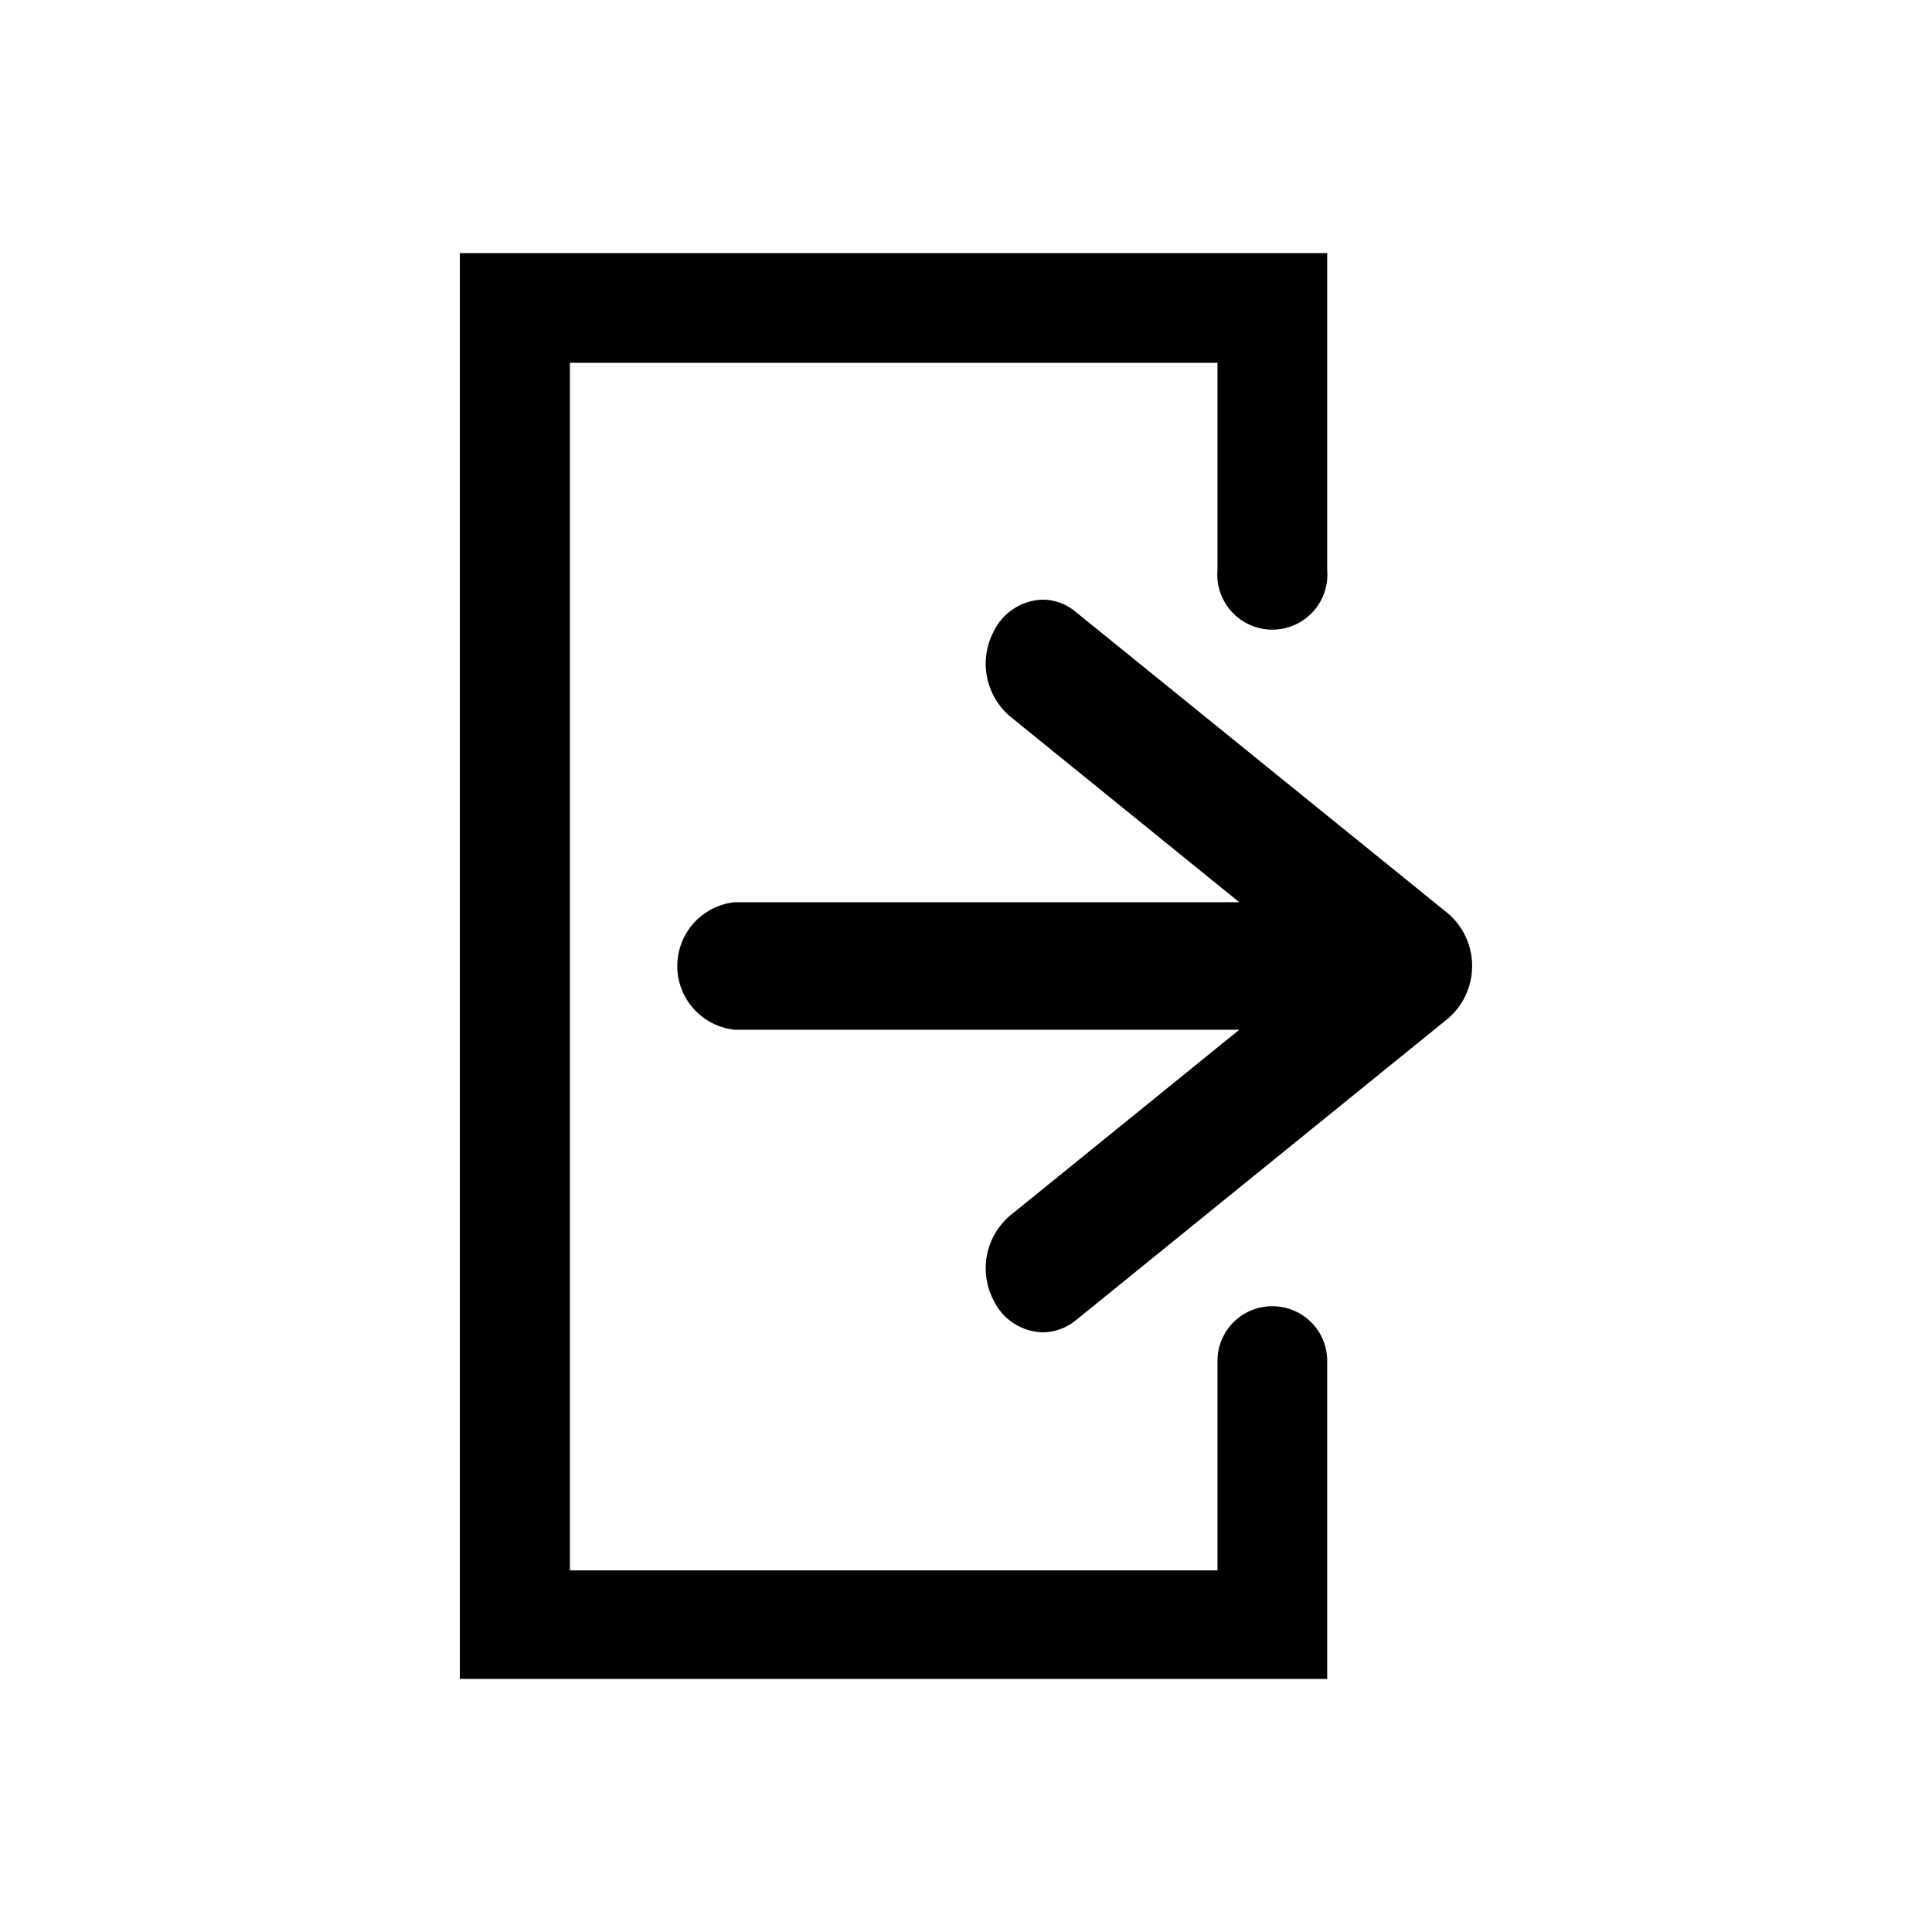
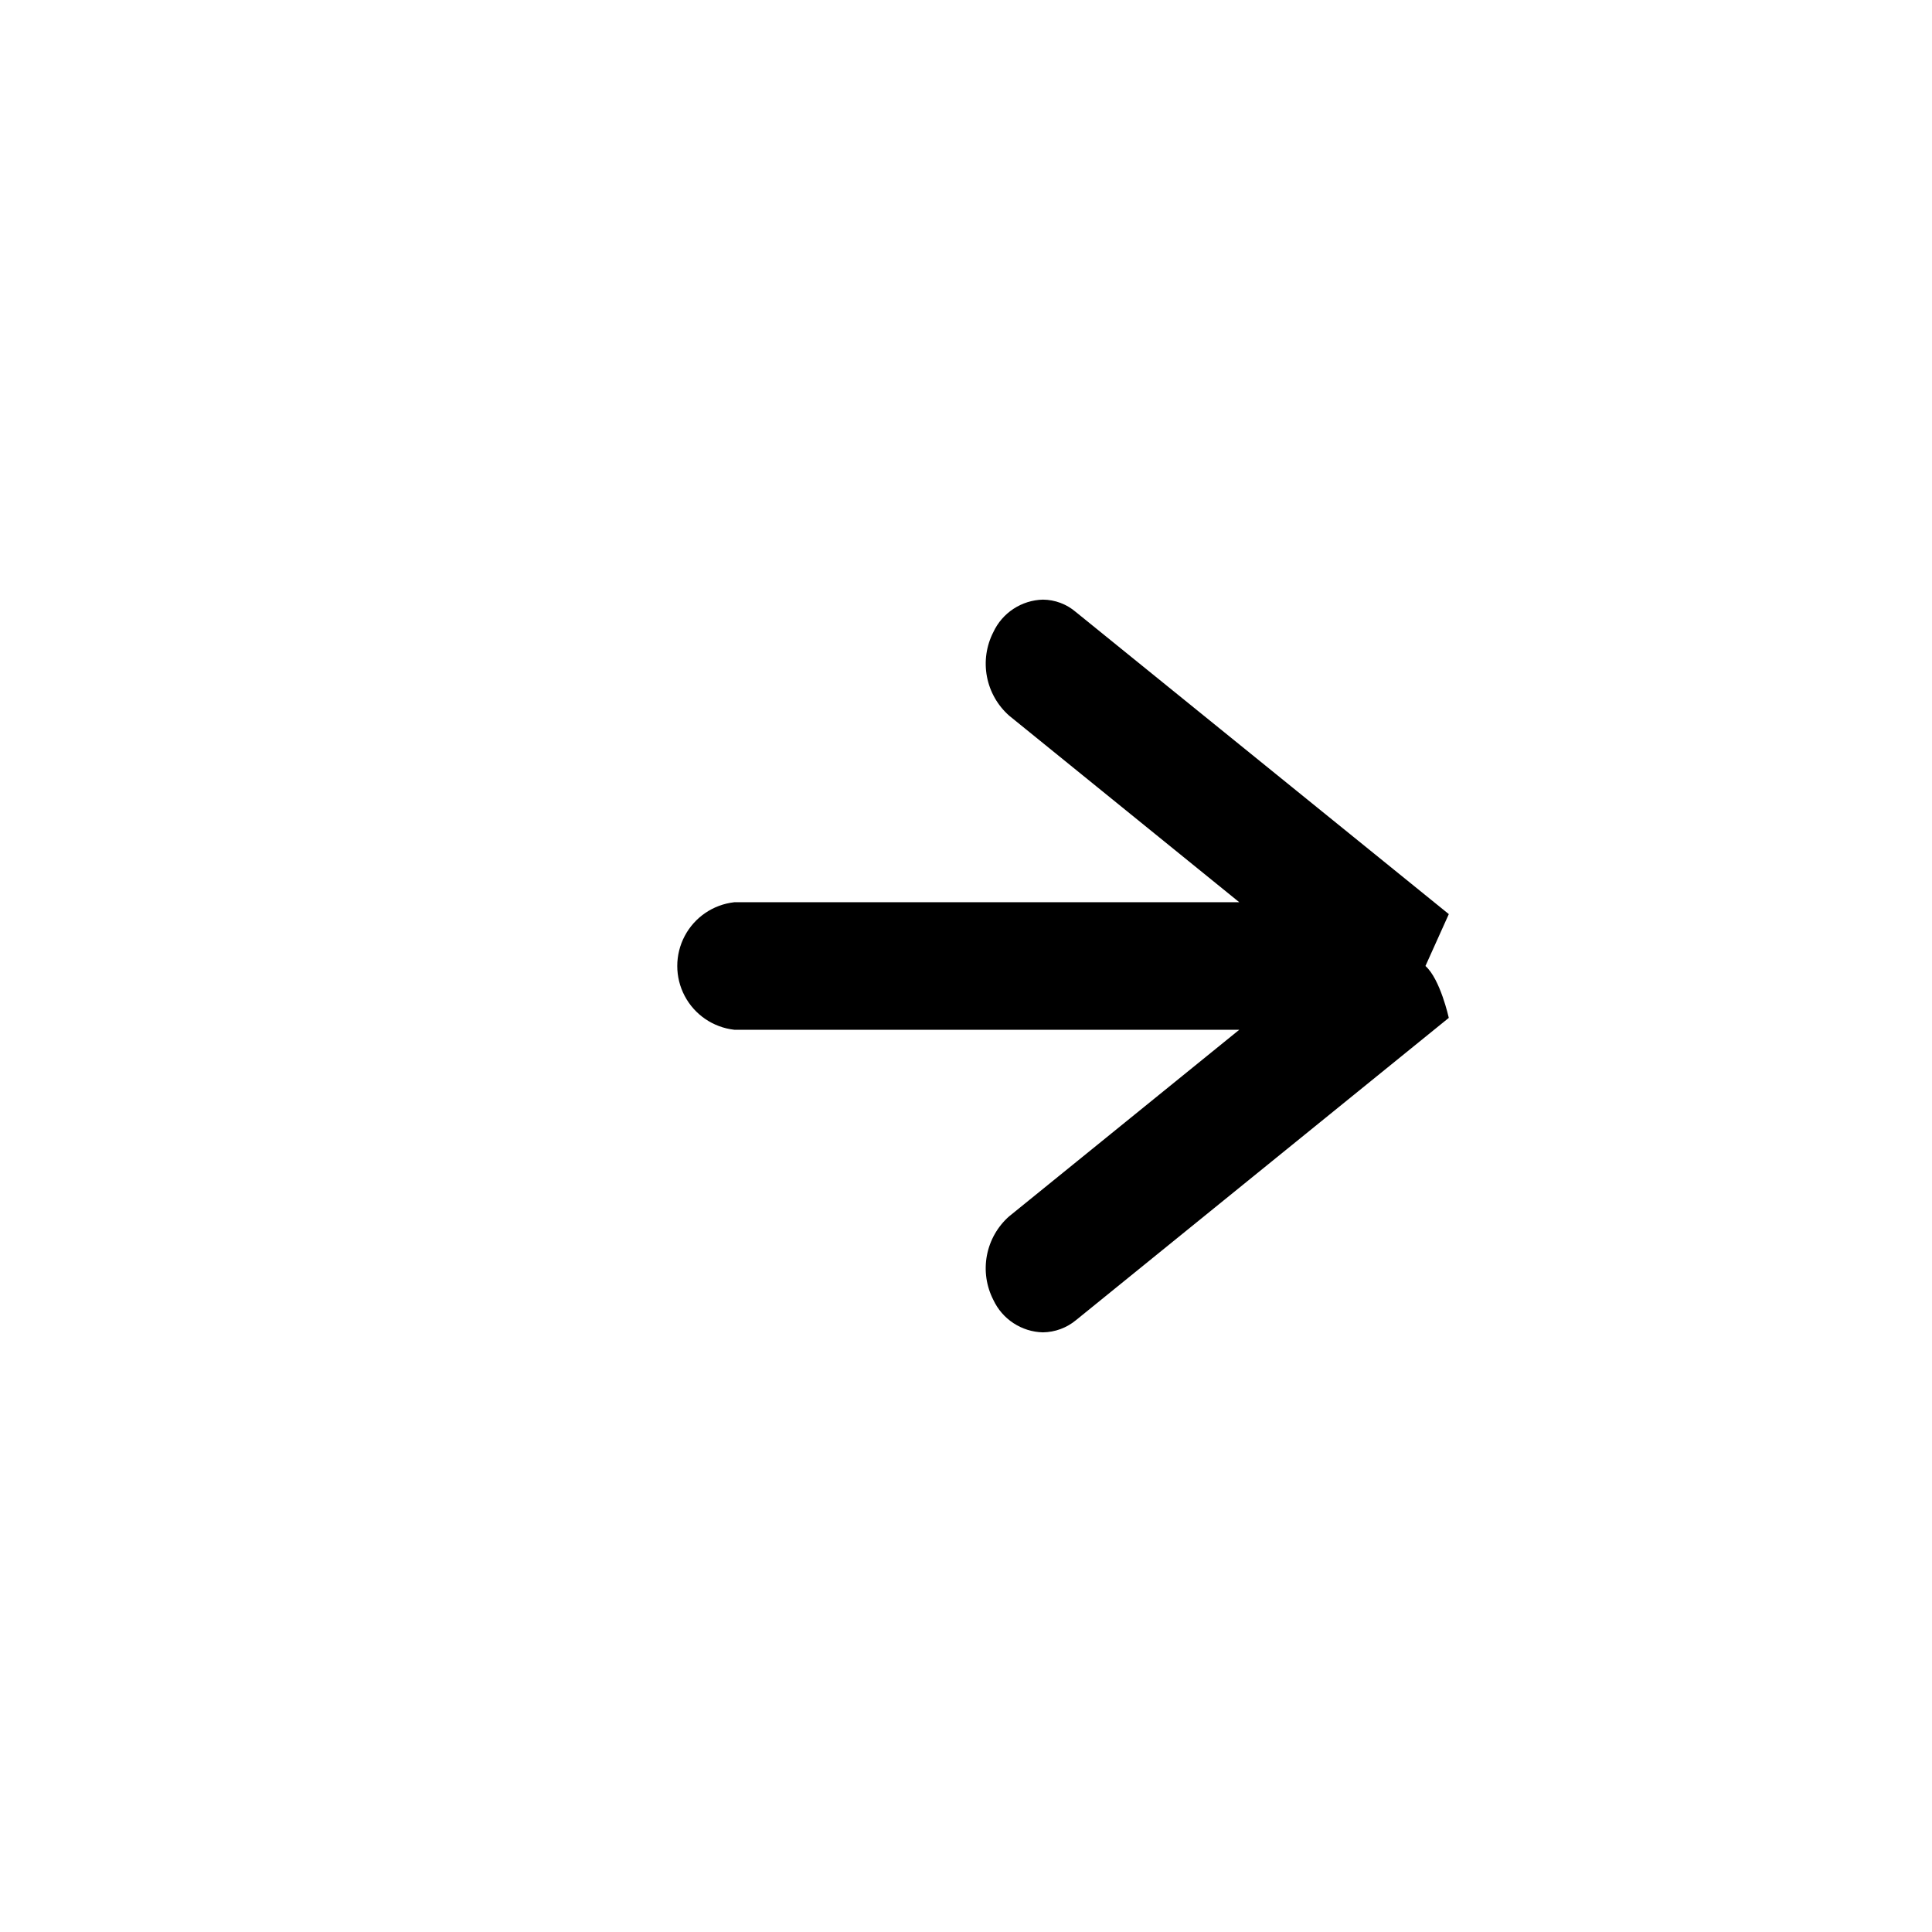
<svg xmlns="http://www.w3.org/2000/svg" fill="#000000" width="800px" height="800px" version="1.1" viewBox="144 144 512 512">
  <g>
-     <path d="m481.13 490.16c-3.898 0-7.629 1.566-10.355 4.352-2.727 2.785-4.215 6.551-4.129 10.445v55.211h-171.61v-320.02h171.61v54.895c-0.348 4.07 1.031 8.098 3.793 11.105 2.762 3.008 6.66 4.719 10.742 4.719 4.086 0 7.984-1.711 10.746-4.719 2.762-3.008 4.141-7.035 3.793-11.105v-83.969h-229.86v377.86h229.86v-83.969c0.086-3.914-1.418-7.695-4.168-10.48-2.746-2.789-6.508-4.348-10.422-4.316z" />
-     <path d="m527.95 386.25-98.871-80.086c-2.43-2.078-5.516-3.231-8.715-3.254-2.769 0.074-5.465 0.918-7.781 2.438-2.32 1.52-4.168 3.656-5.336 6.168-1.863 3.633-2.461 7.785-1.699 11.793 0.762 4.012 2.836 7.656 5.894 10.355l60.98 49.438h-133.82c-5.594 0.621-10.516 3.973-13.145 8.945-2.633 4.977-2.633 10.93 0 15.902 2.629 4.973 7.551 8.324 13.145 8.949h133.82l-60.98 49.438-0.004-0.004c-3.059 2.703-5.133 6.344-5.894 10.355s-0.164 8.16 1.699 11.793c1.168 2.512 3.016 4.648 5.336 6.168 2.316 1.523 5.012 2.367 7.781 2.438 3.227-0.039 6.34-1.191 8.816-3.254l98.77-80.086v0.004c3.938-3.488 6.188-8.492 6.188-13.75s-2.25-10.266-6.188-13.75z" />
+     <path d="m527.95 386.25-98.871-80.086c-2.43-2.078-5.516-3.231-8.715-3.254-2.769 0.074-5.465 0.918-7.781 2.438-2.32 1.52-4.168 3.656-5.336 6.168-1.863 3.633-2.461 7.785-1.699 11.793 0.762 4.012 2.836 7.656 5.894 10.355l60.98 49.438h-133.82c-5.594 0.621-10.516 3.973-13.145 8.945-2.633 4.977-2.633 10.93 0 15.902 2.629 4.973 7.551 8.324 13.145 8.949h133.82l-60.98 49.438-0.004-0.004c-3.059 2.703-5.133 6.344-5.894 10.355s-0.164 8.16 1.699 11.793c1.168 2.512 3.016 4.648 5.336 6.168 2.316 1.523 5.012 2.367 7.781 2.438 3.227-0.039 6.34-1.191 8.816-3.254l98.77-80.086v0.004s-2.25-10.266-6.188-13.75z" />
  </g>
</svg>